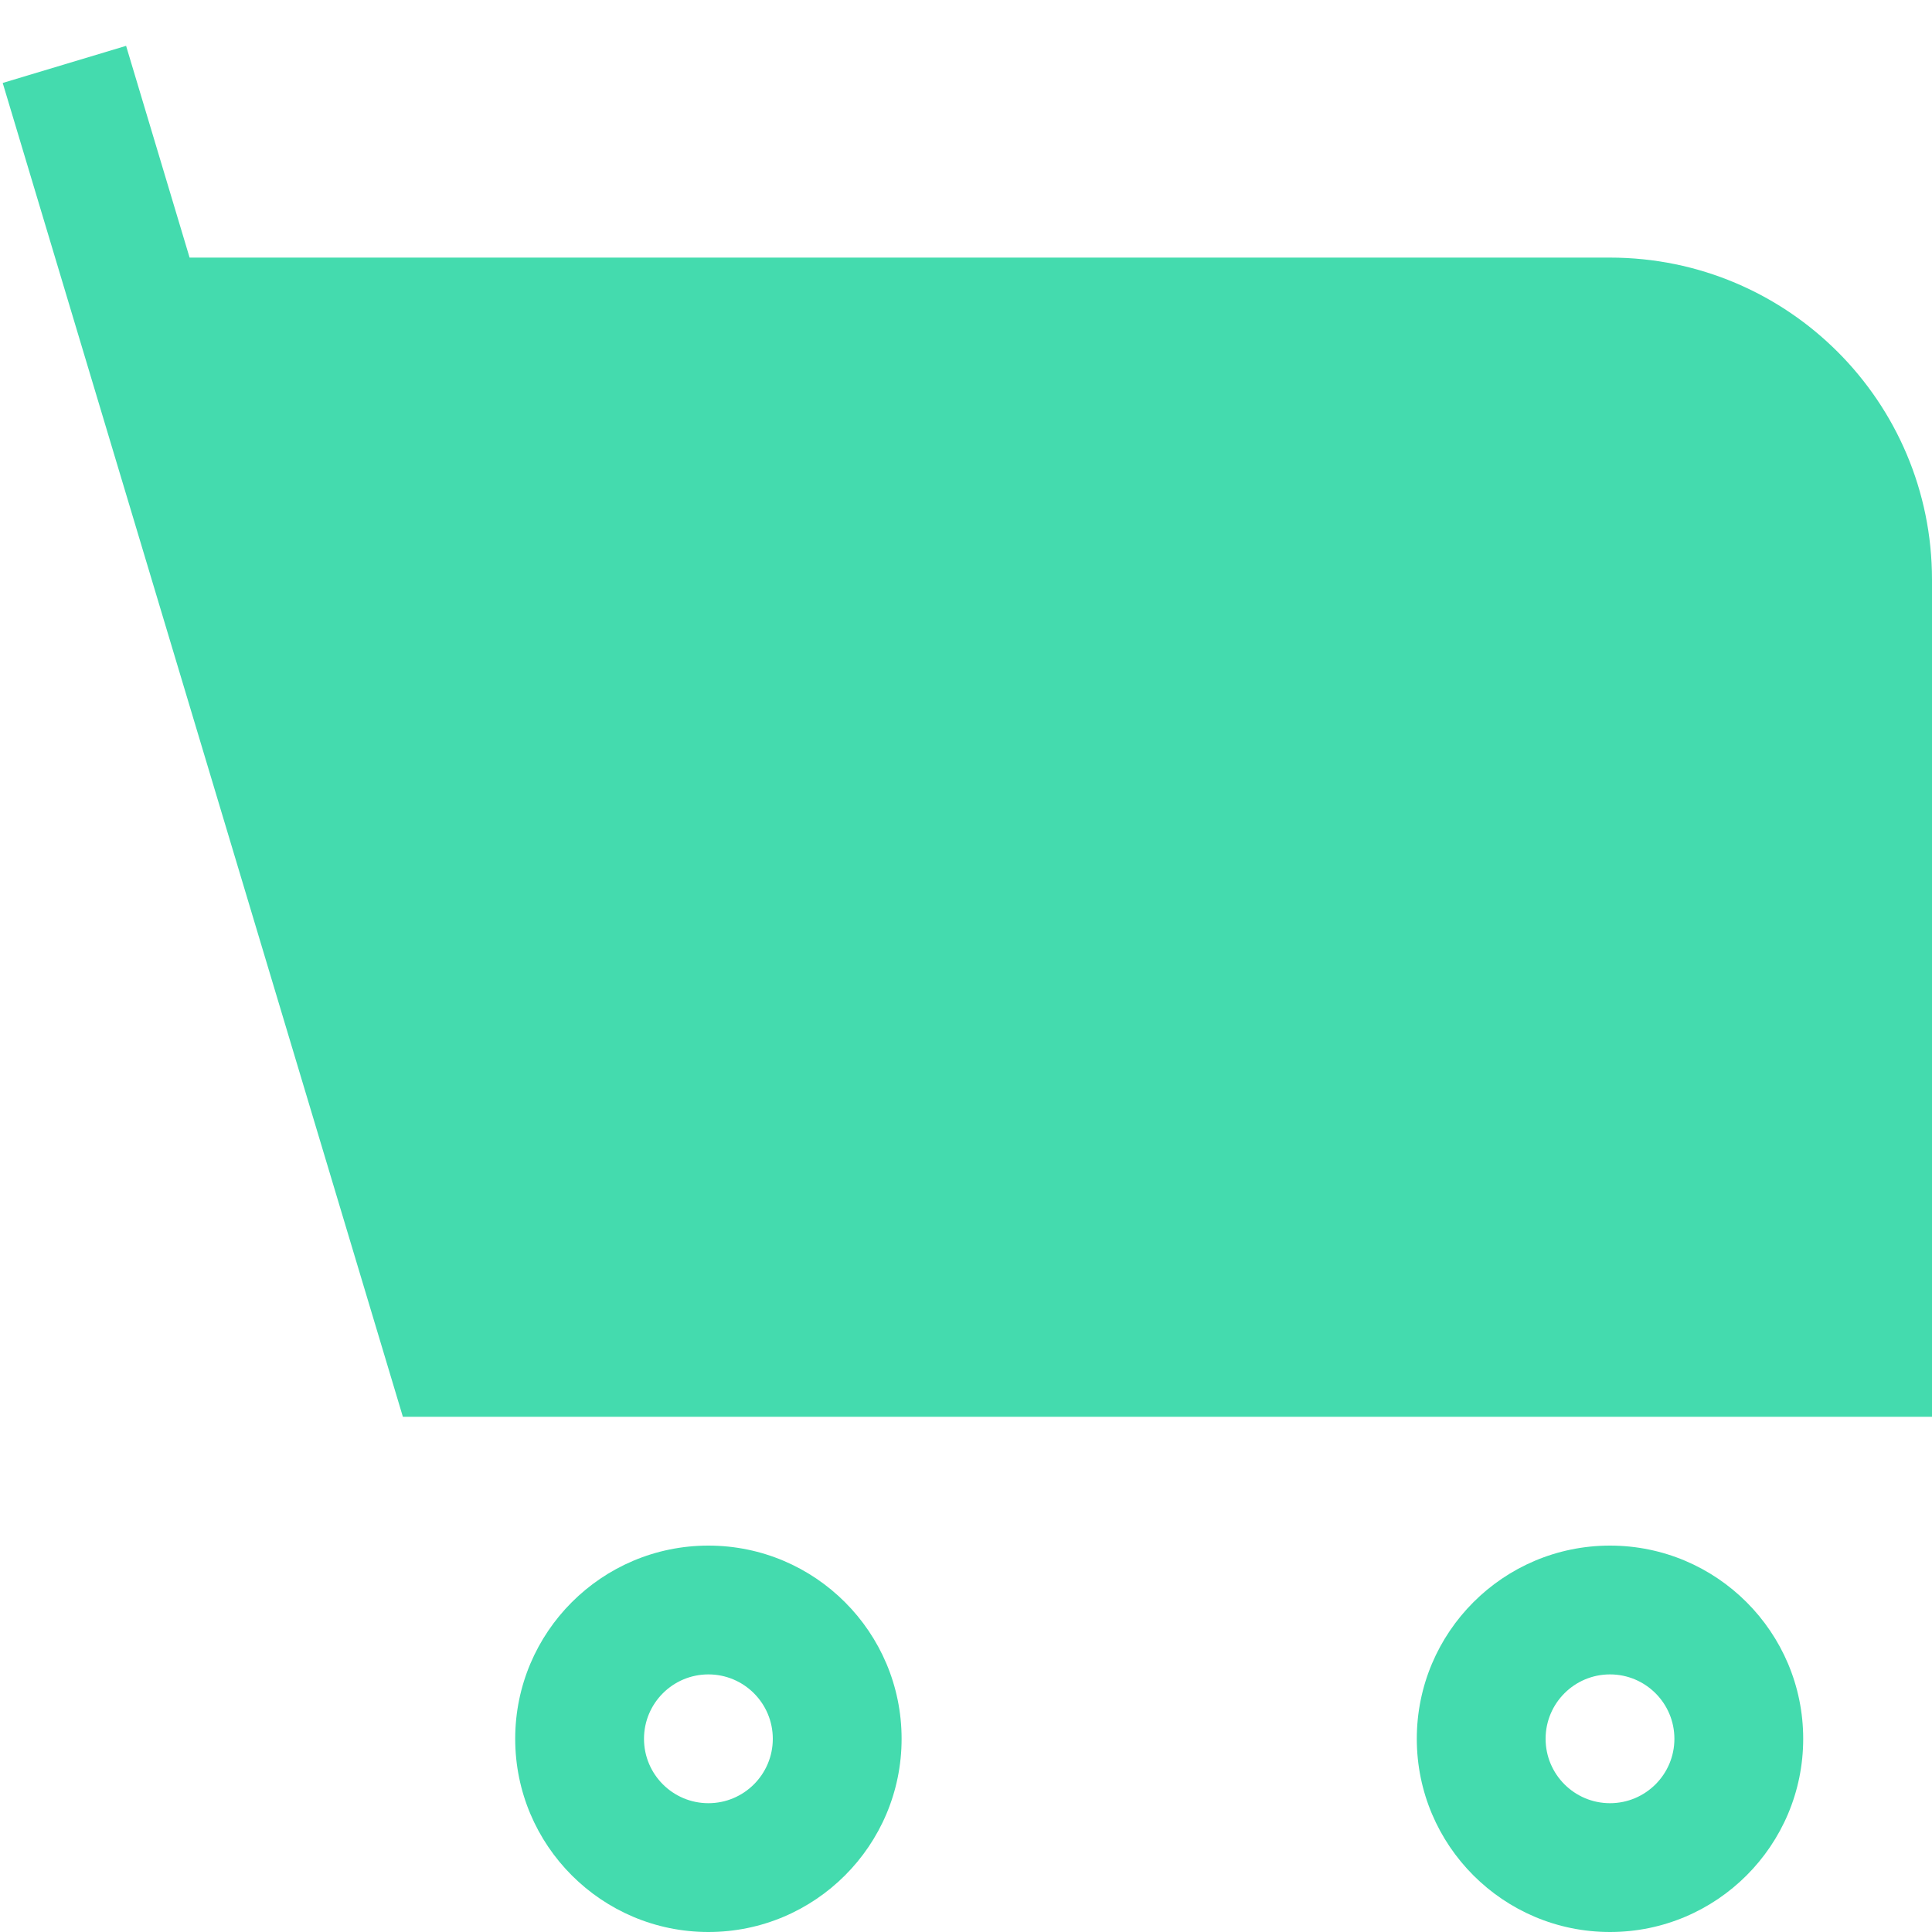
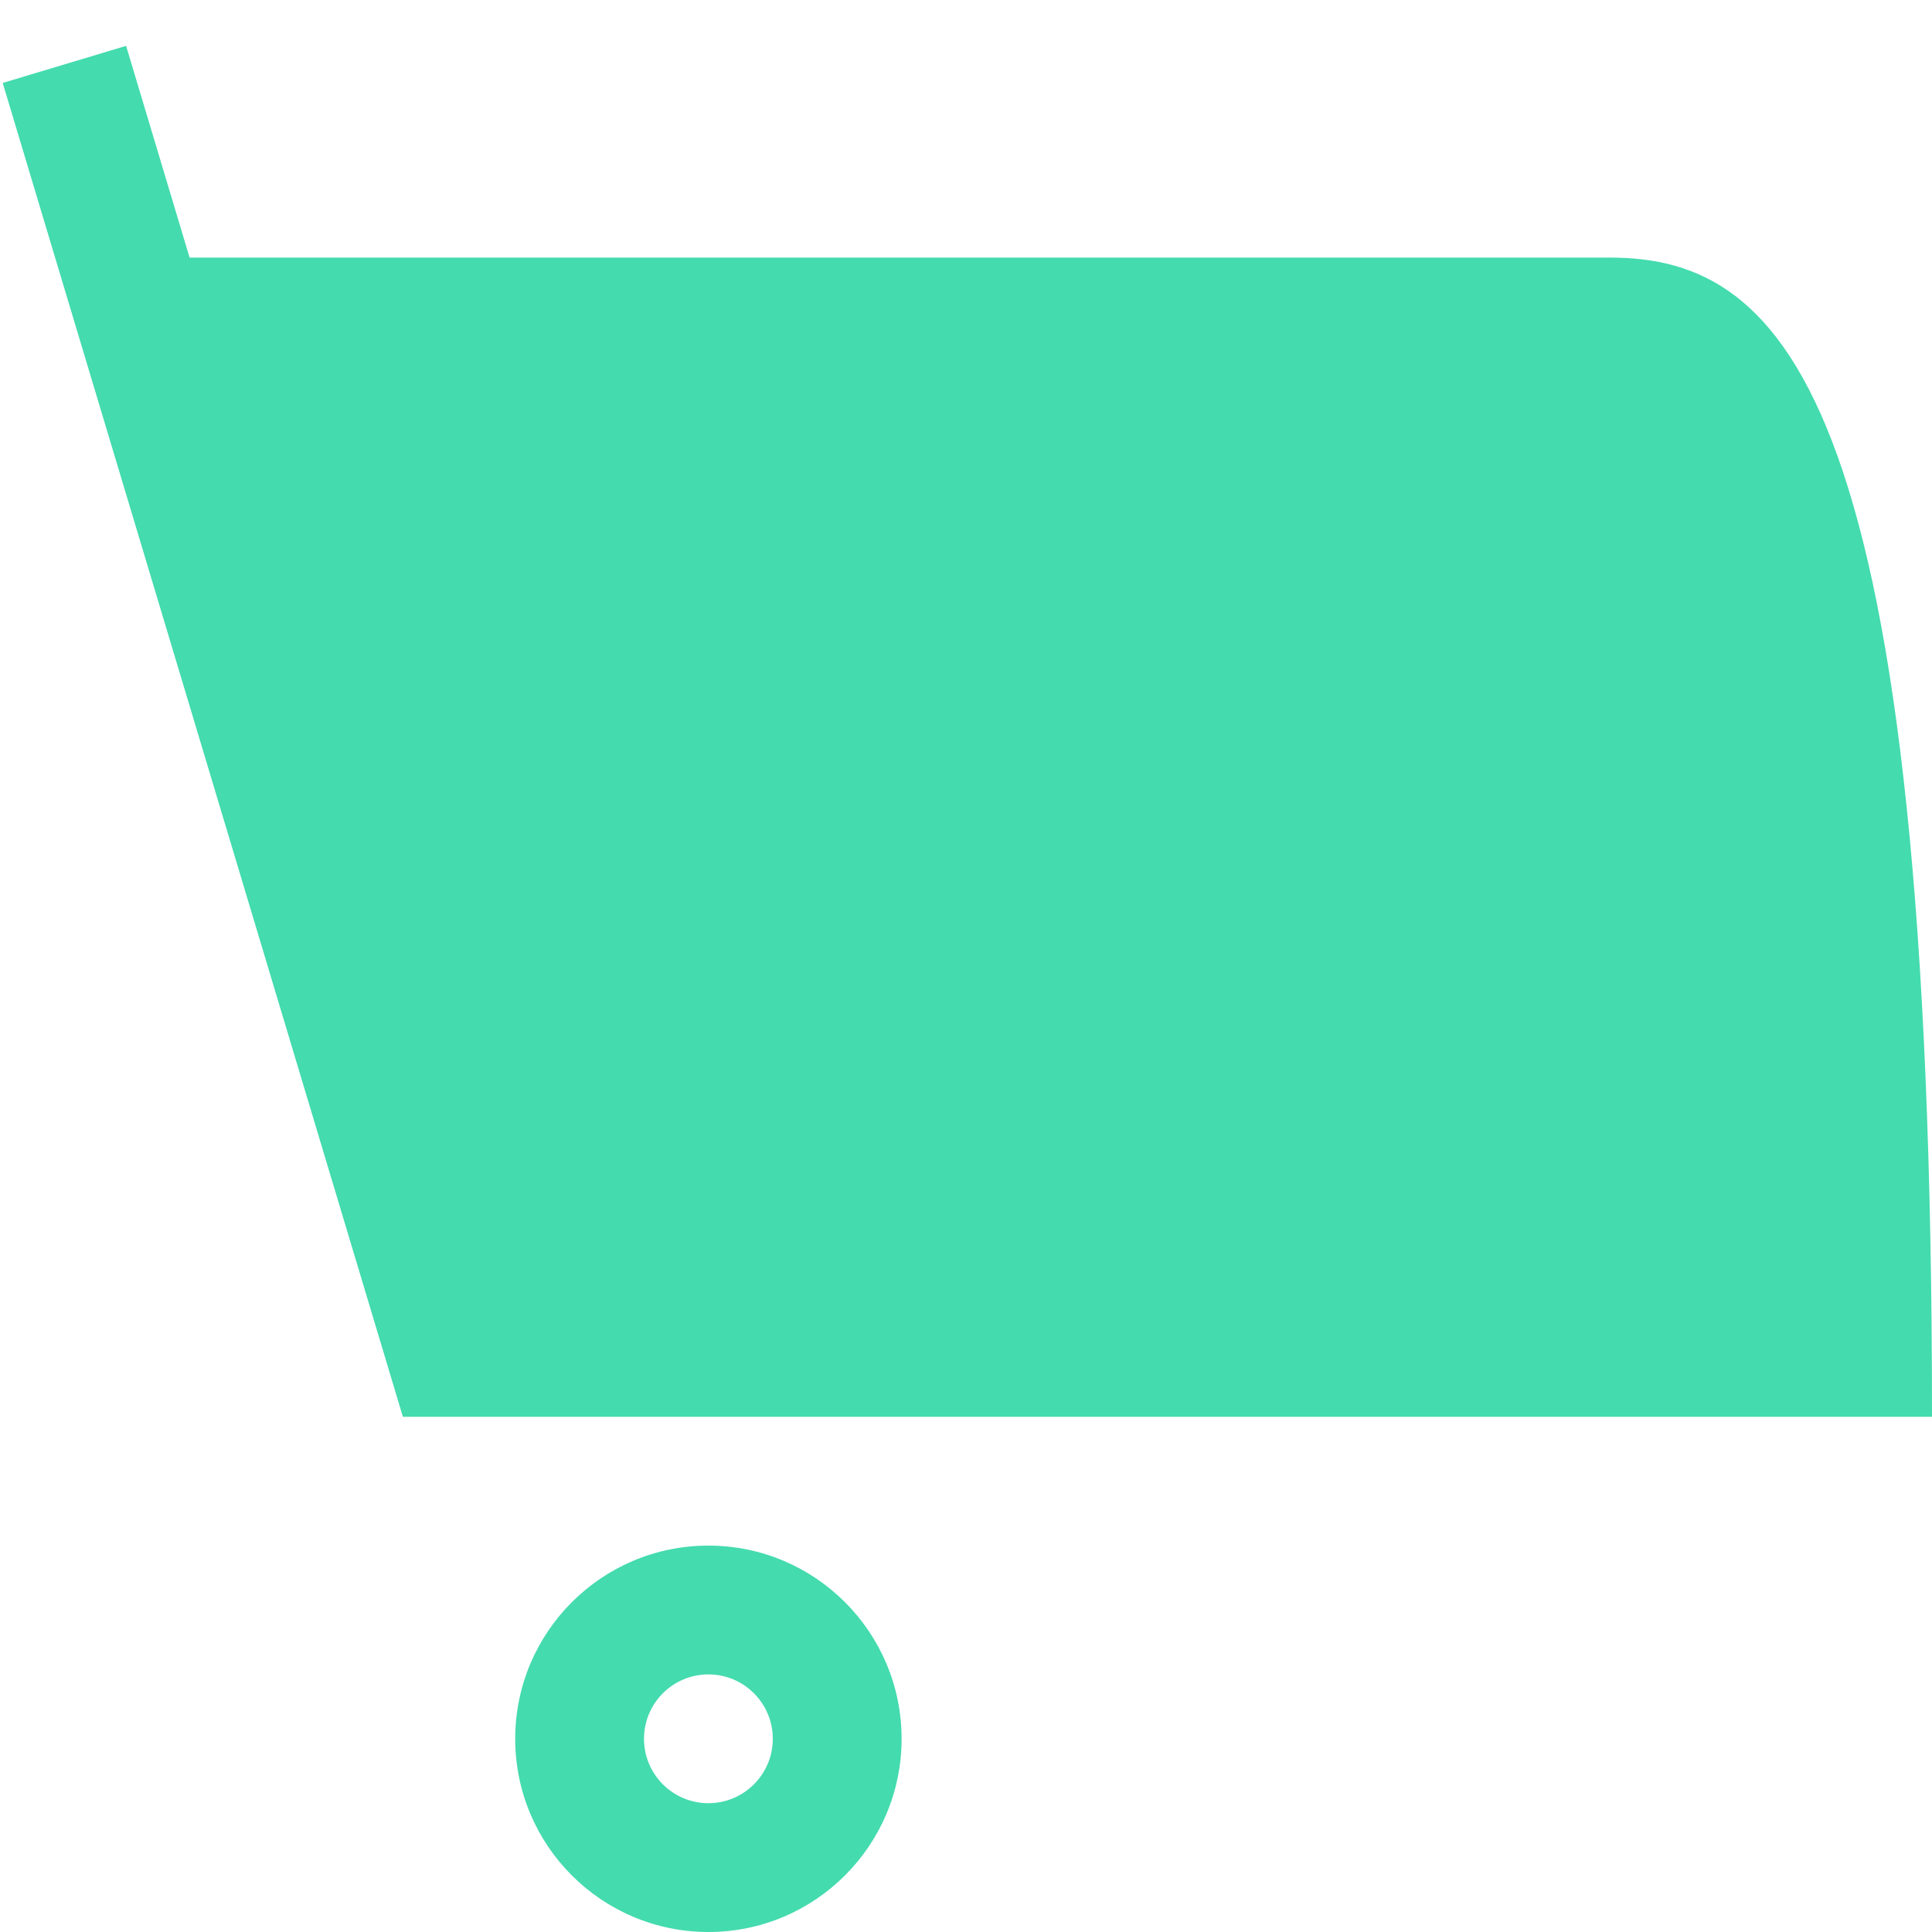
<svg xmlns="http://www.w3.org/2000/svg" width="15" height="15" viewBox="0 0 15 15" fill="none">
-   <path d="M0.979 0.356L0.021 0.644L3.128 11H15V4.5C15 3.119 13.881 2 12.5 2H1.472L0.979 0.356Z" fill="#44DBAE" />
+   <path d="M0.979 0.356L0.021 0.644L3.128 11H15C15 3.119 13.881 2 12.5 2H1.472L0.979 0.356Z" fill="#44DBAE" />
  <path fill-rule="evenodd" clip-rule="evenodd" d="M5.5 12C4.672 12 4 12.672 4 13.5C4 14.328 4.672 15 5.5 15C6.328 15 7 14.328 7 13.5C7 12.672 6.328 12 5.5 12ZM5 13.5C5 13.224 5.224 13 5.5 13C5.776 13 6 13.224 6 13.5C6 13.776 5.776 14 5.5 14C5.224 14 5 13.776 5 13.5Z" fill="#44DBAE" />
-   <path fill-rule="evenodd" clip-rule="evenodd" d="M12.5 12C11.672 12 11 12.672 11 13.5C11 14.328 11.672 15 12.5 15C13.328 15 14 14.328 14 13.5C14 12.672 13.328 12 12.5 12ZM12 13.5C12 13.224 12.224 13 12.5 13C12.776 13 13 13.224 13 13.5C13 13.776 12.776 14 12.5 14C12.224 14 12 13.776 12 13.5Z" fill="#44DBAE" />
</svg>